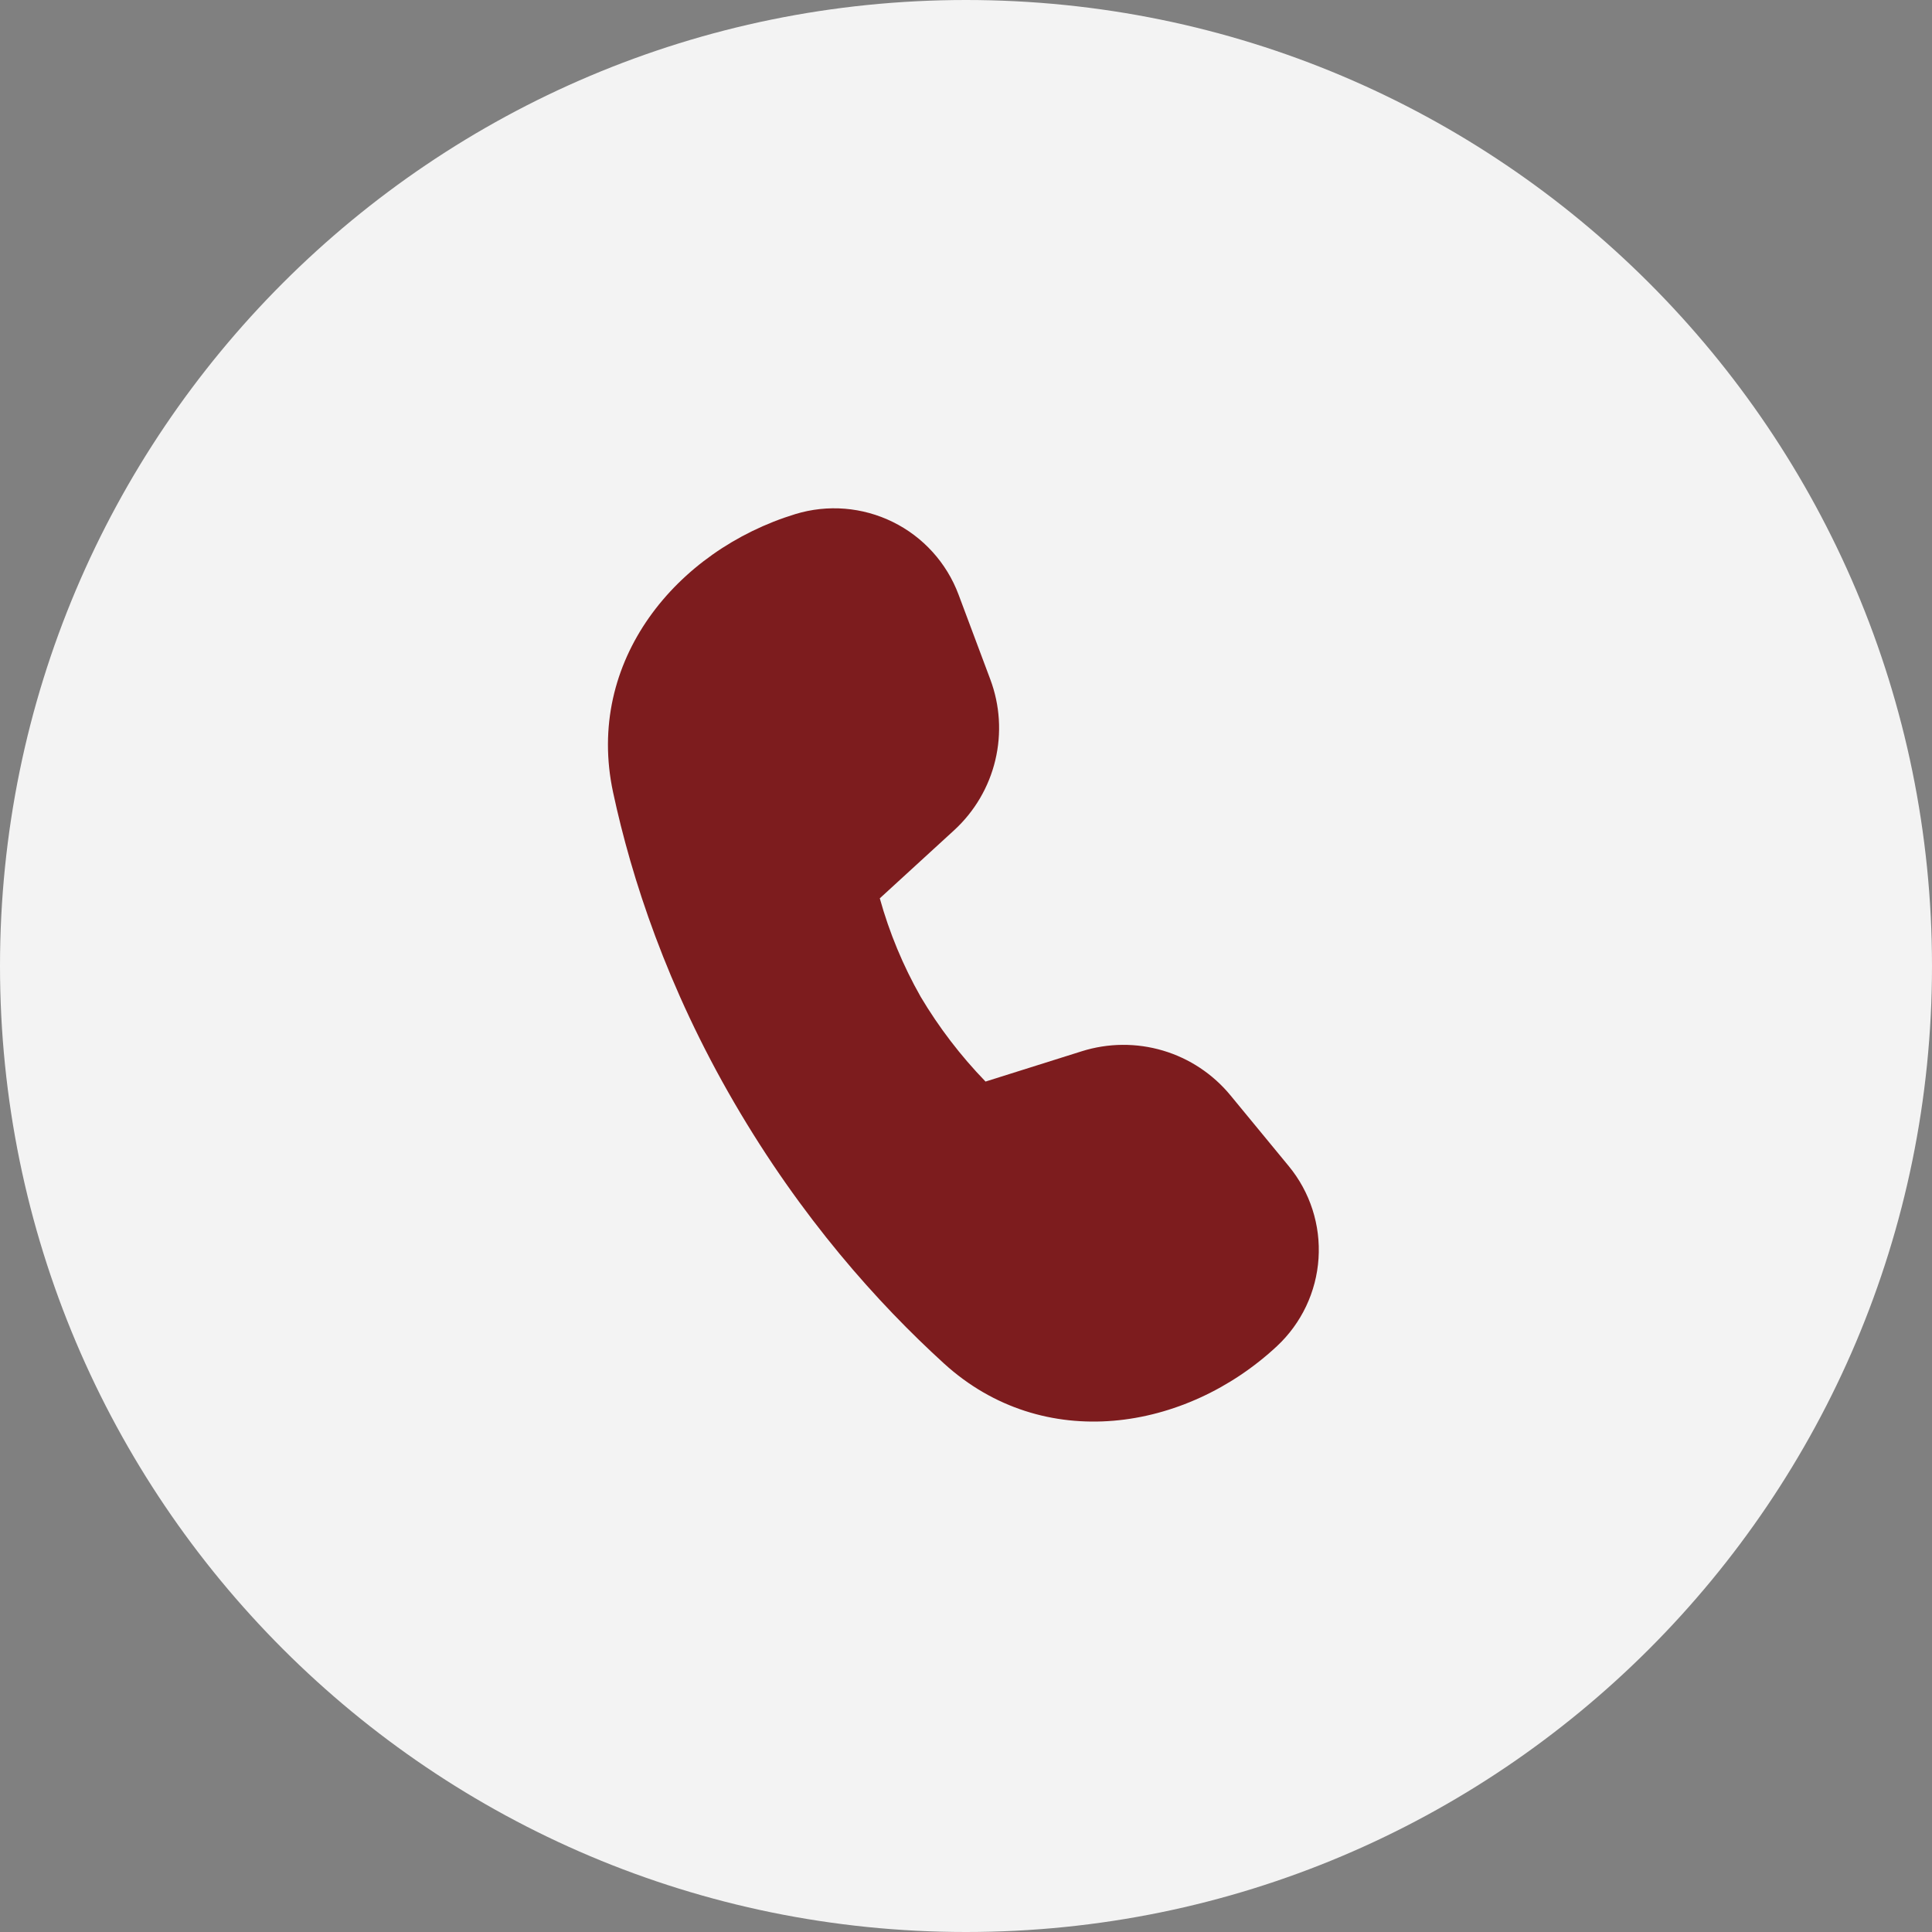
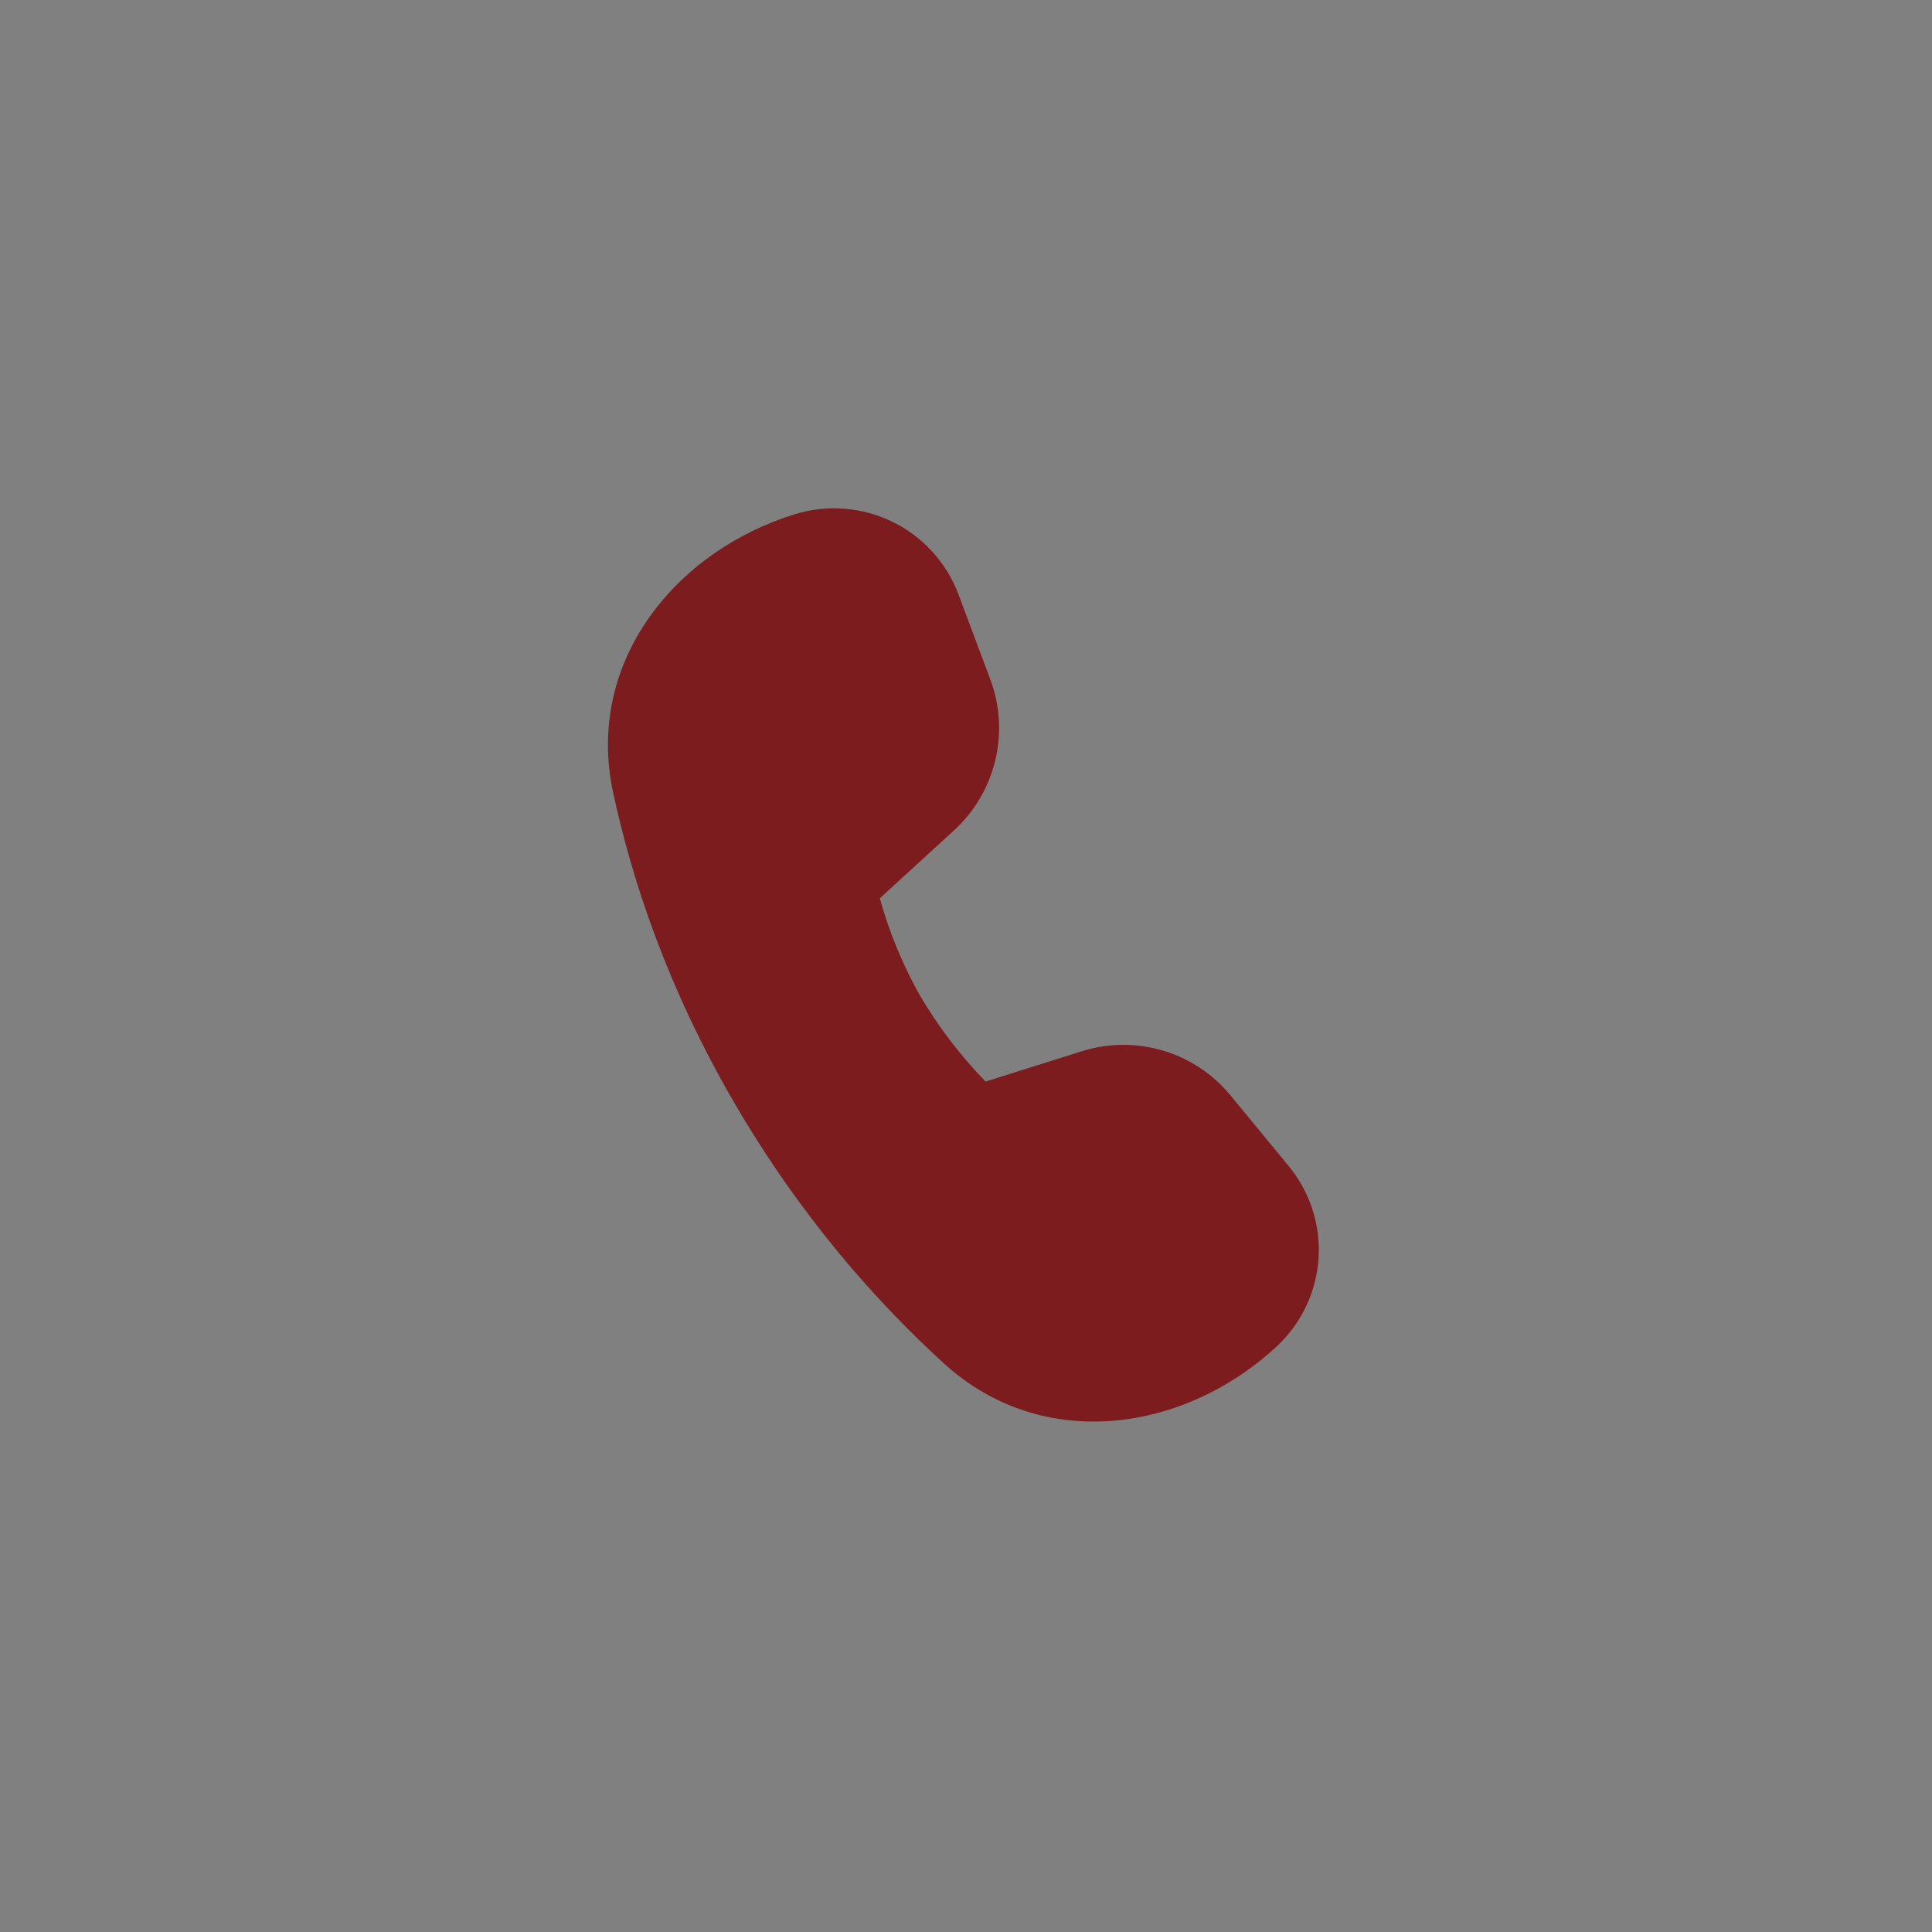
<svg xmlns="http://www.w3.org/2000/svg" width="54" height="54" viewBox="0 0 54 54" fill="none">
  <rect x="0" y="0" width="54" height="54" fill="#808080" stroke="none" />
-   <path d="M0 27C0 12.088 12.088 0 27 0V0C41.912 0 54 12.088 54 27V27C54 41.912 41.912 54 27 54V54C12.088 54 0 41.912 0 27V27Z" fill="white" fill-opacity="0.9" />
  <path d="M24.59 25.109L26.671 23.203C27.24 22.68 27.64 22 27.819 21.248C27.998 20.497 27.95 19.71 27.678 18.986L26.791 16.617C26.459 15.732 25.803 15.007 24.956 14.59C24.108 14.172 23.133 14.093 22.23 14.369C18.905 15.387 16.349 18.477 17.136 22.146C17.654 24.561 18.643 27.591 20.519 30.815C22.398 34.047 24.545 36.434 26.386 38.111C29.164 40.64 33.136 40.008 35.692 37.625C36.376 36.986 36.792 36.11 36.853 35.176C36.915 34.242 36.618 33.319 36.023 32.596L34.395 30.619C33.905 30.022 33.246 29.584 32.505 29.364C31.763 29.144 30.973 29.151 30.236 29.383L27.546 30.23C26.852 29.513 26.243 28.718 25.733 27.86C25.241 26.993 24.857 26.068 24.59 25.107" fill="#7D1C1E" />
</svg>